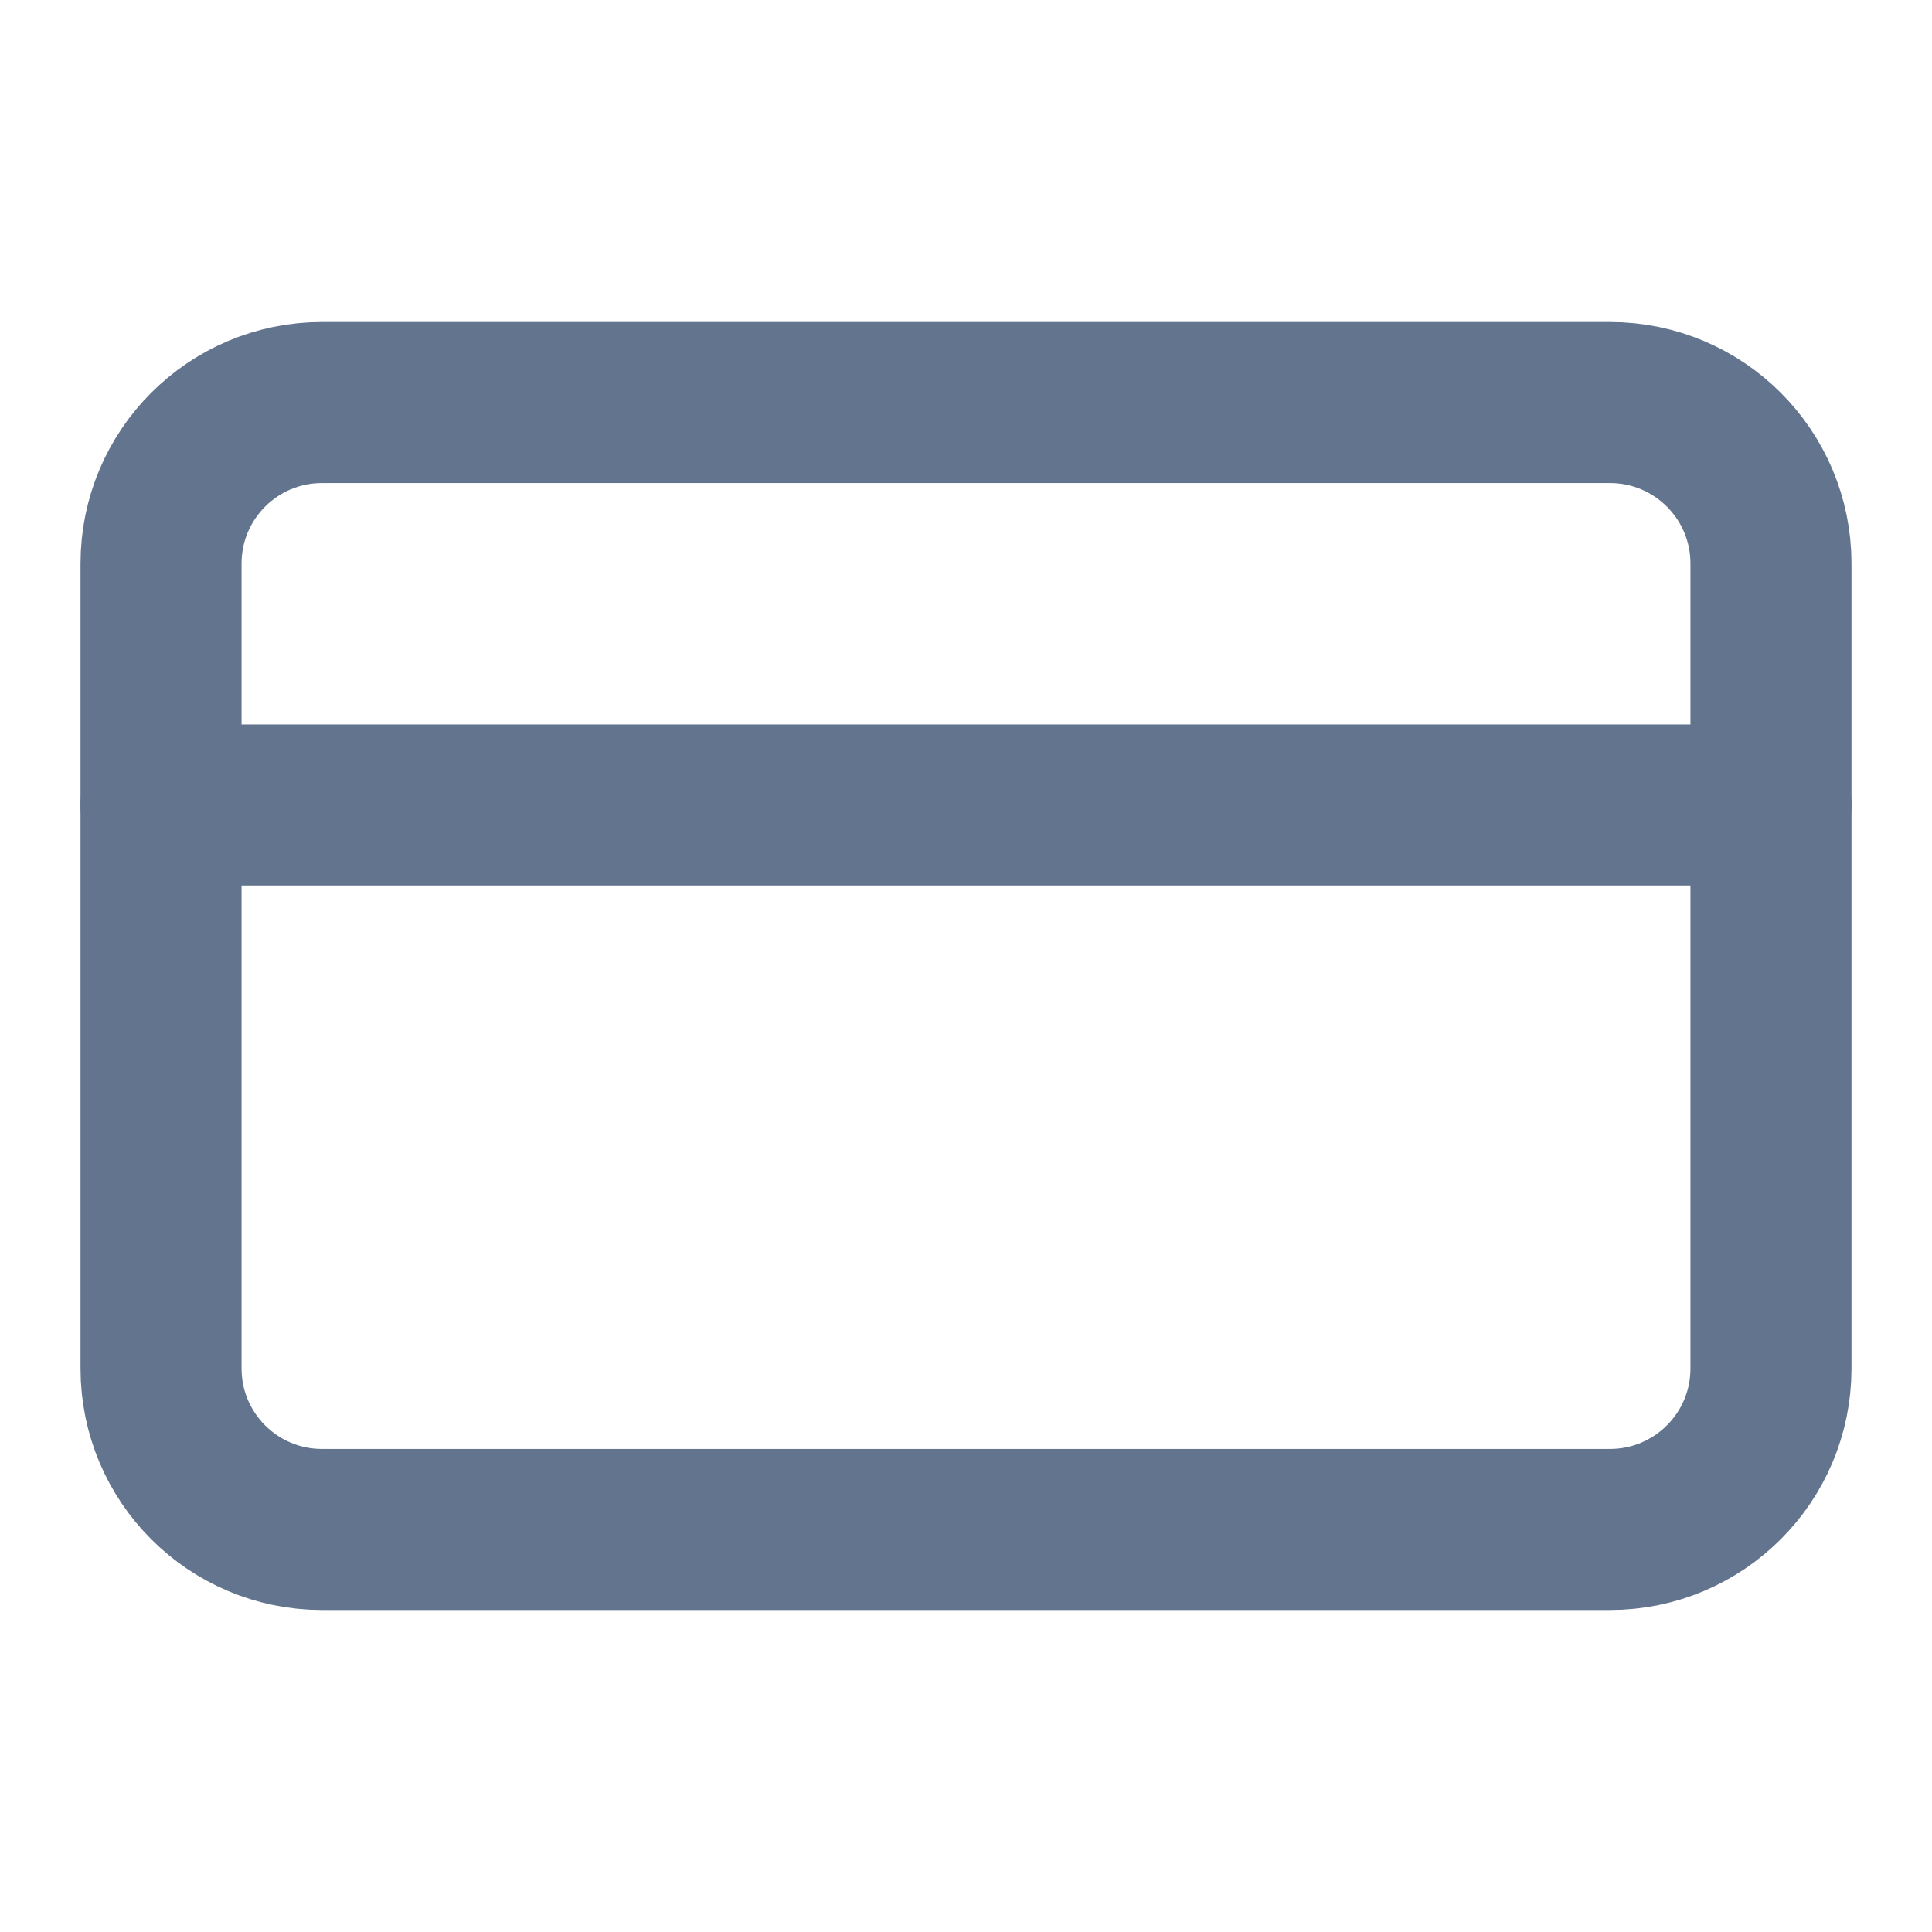
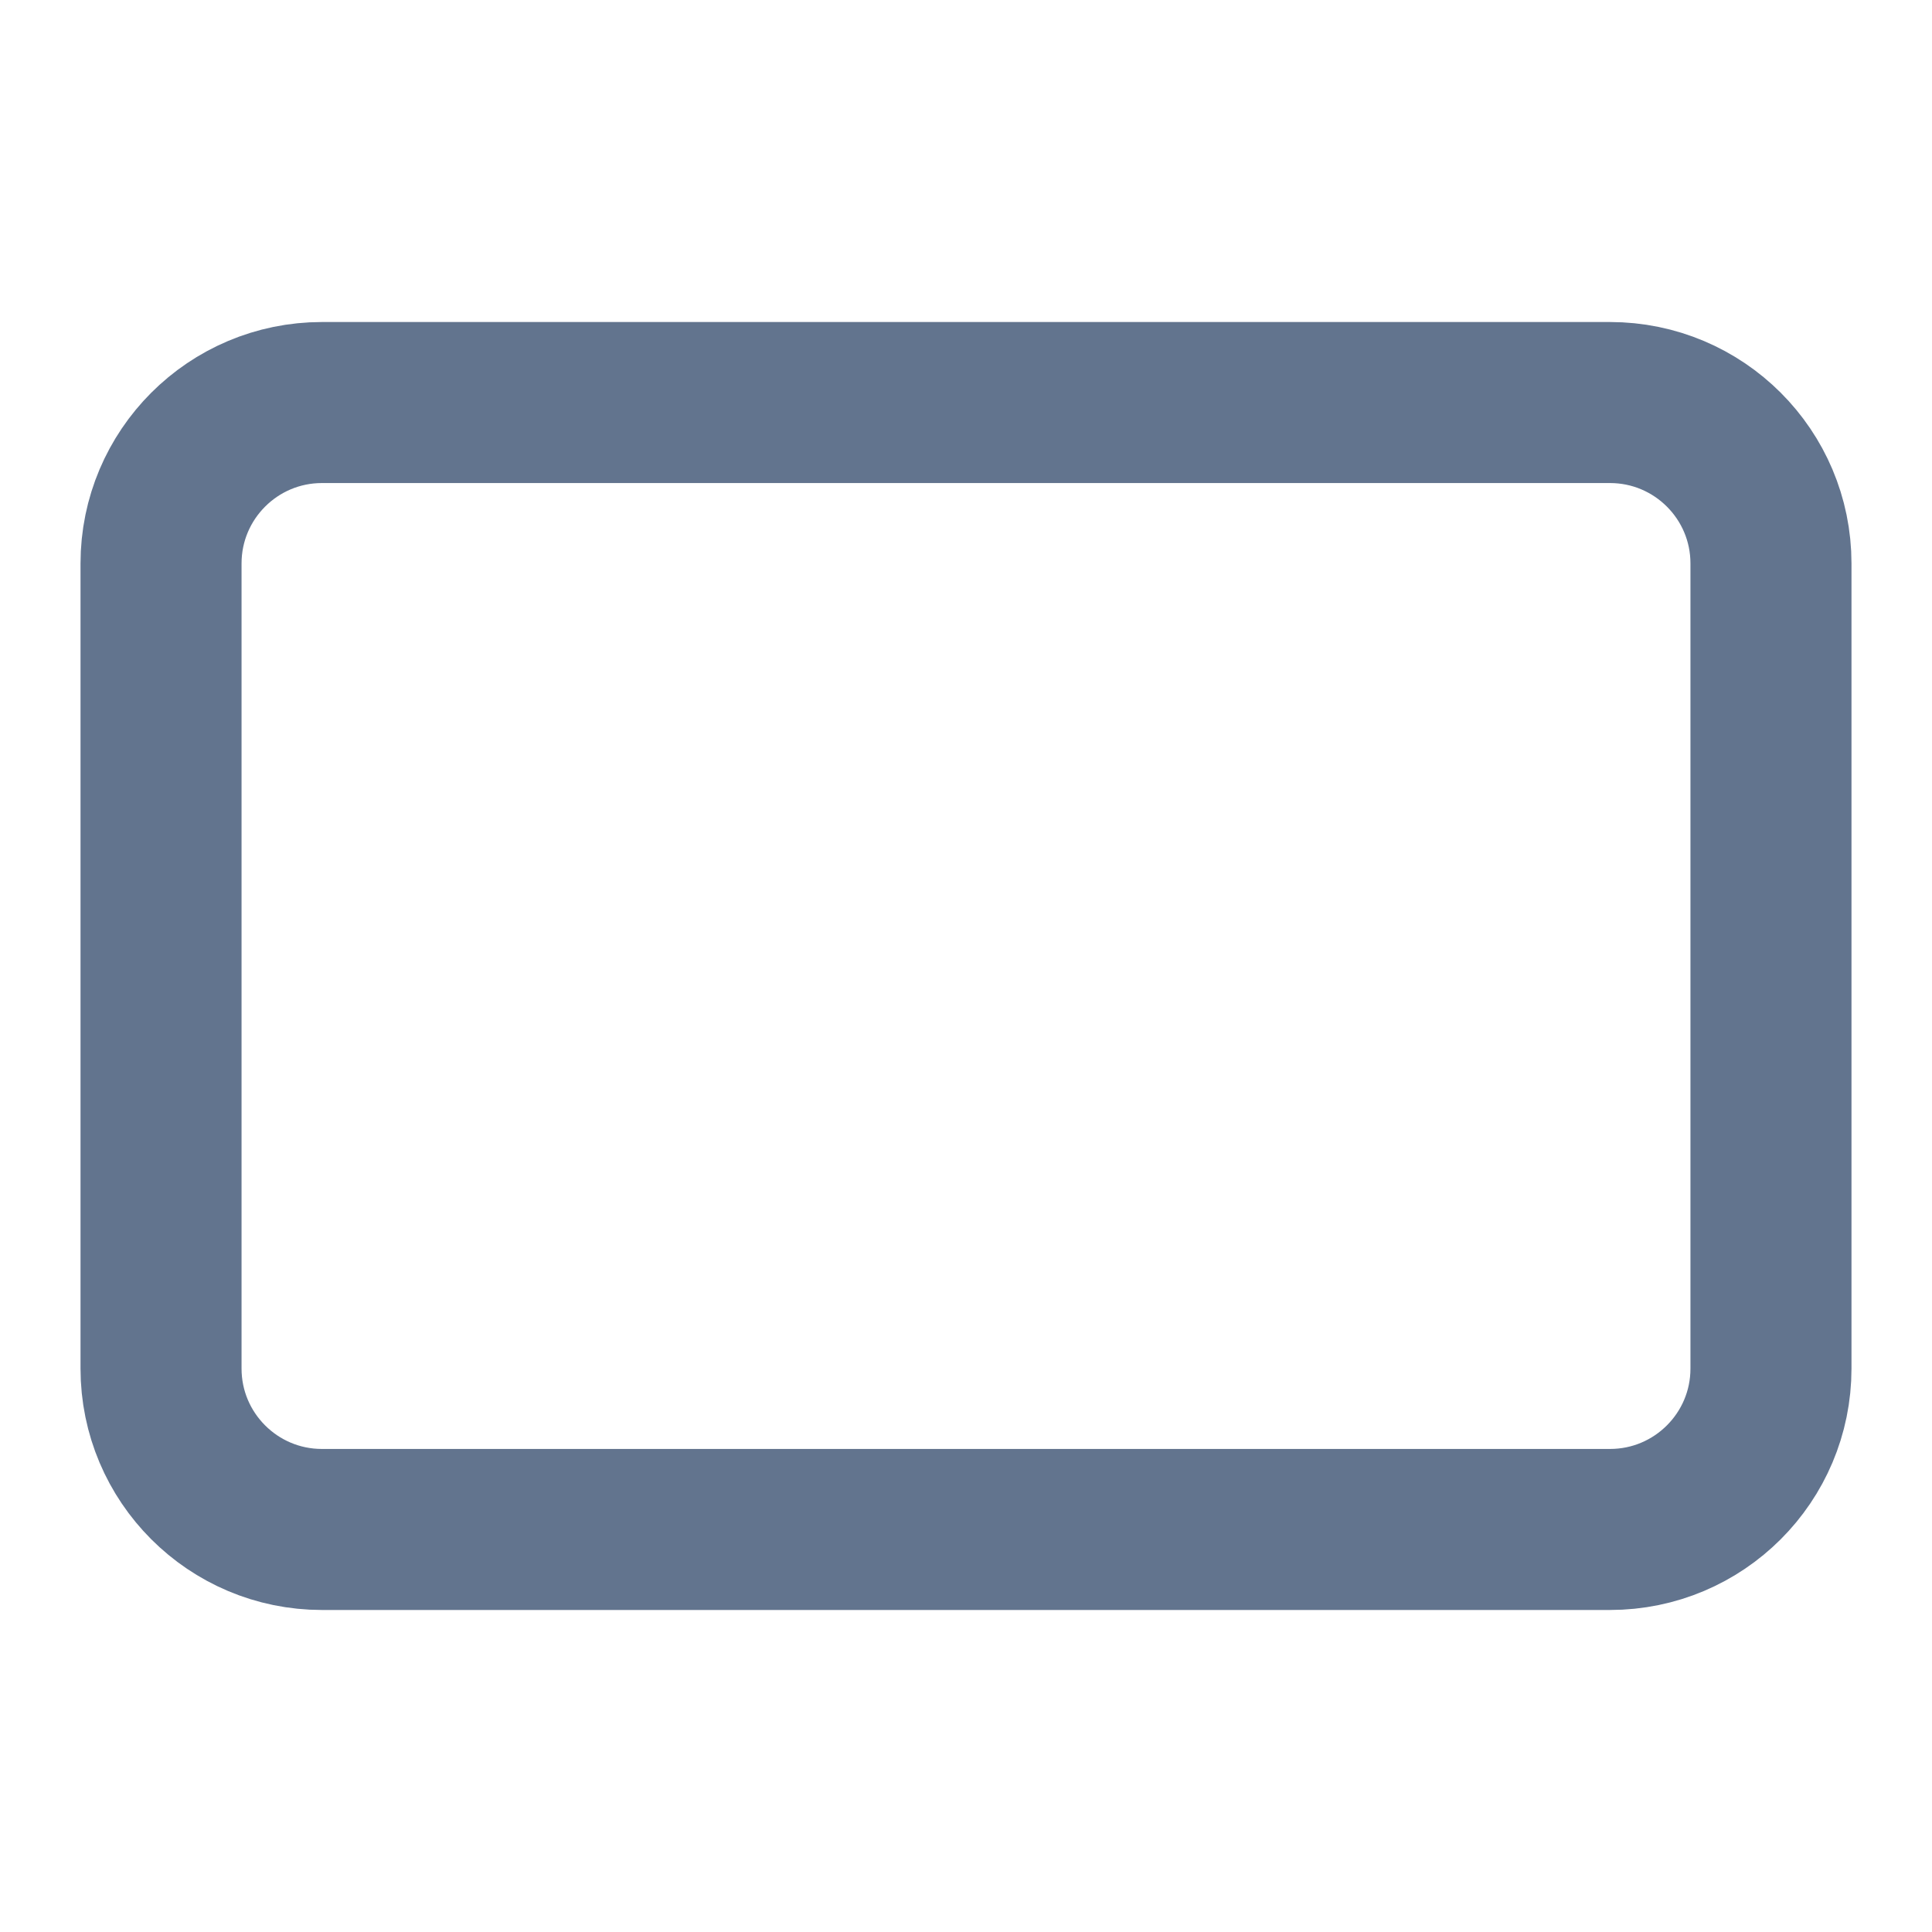
<svg xmlns="http://www.w3.org/2000/svg" width="20" height="20" viewBox="0 0 20 20" fill="none">
  <path d="M16.666 4.167H3.333C2.413 4.167 1.667 4.913 1.667 5.833V14.167C1.667 15.087 2.413 15.833 3.333 15.833H16.666C17.587 15.833 18.333 15.087 18.333 14.167V5.833C18.333 4.913 17.587 4.167 16.666 4.167Z" stroke="#62748E" stroke-width="1.667" stroke-linecap="round" stroke-linejoin="round" />
-   <path d="M1.667 8.333H18.333" stroke="#62748E" stroke-width="1.667" stroke-linecap="round" stroke-linejoin="round" />
</svg>